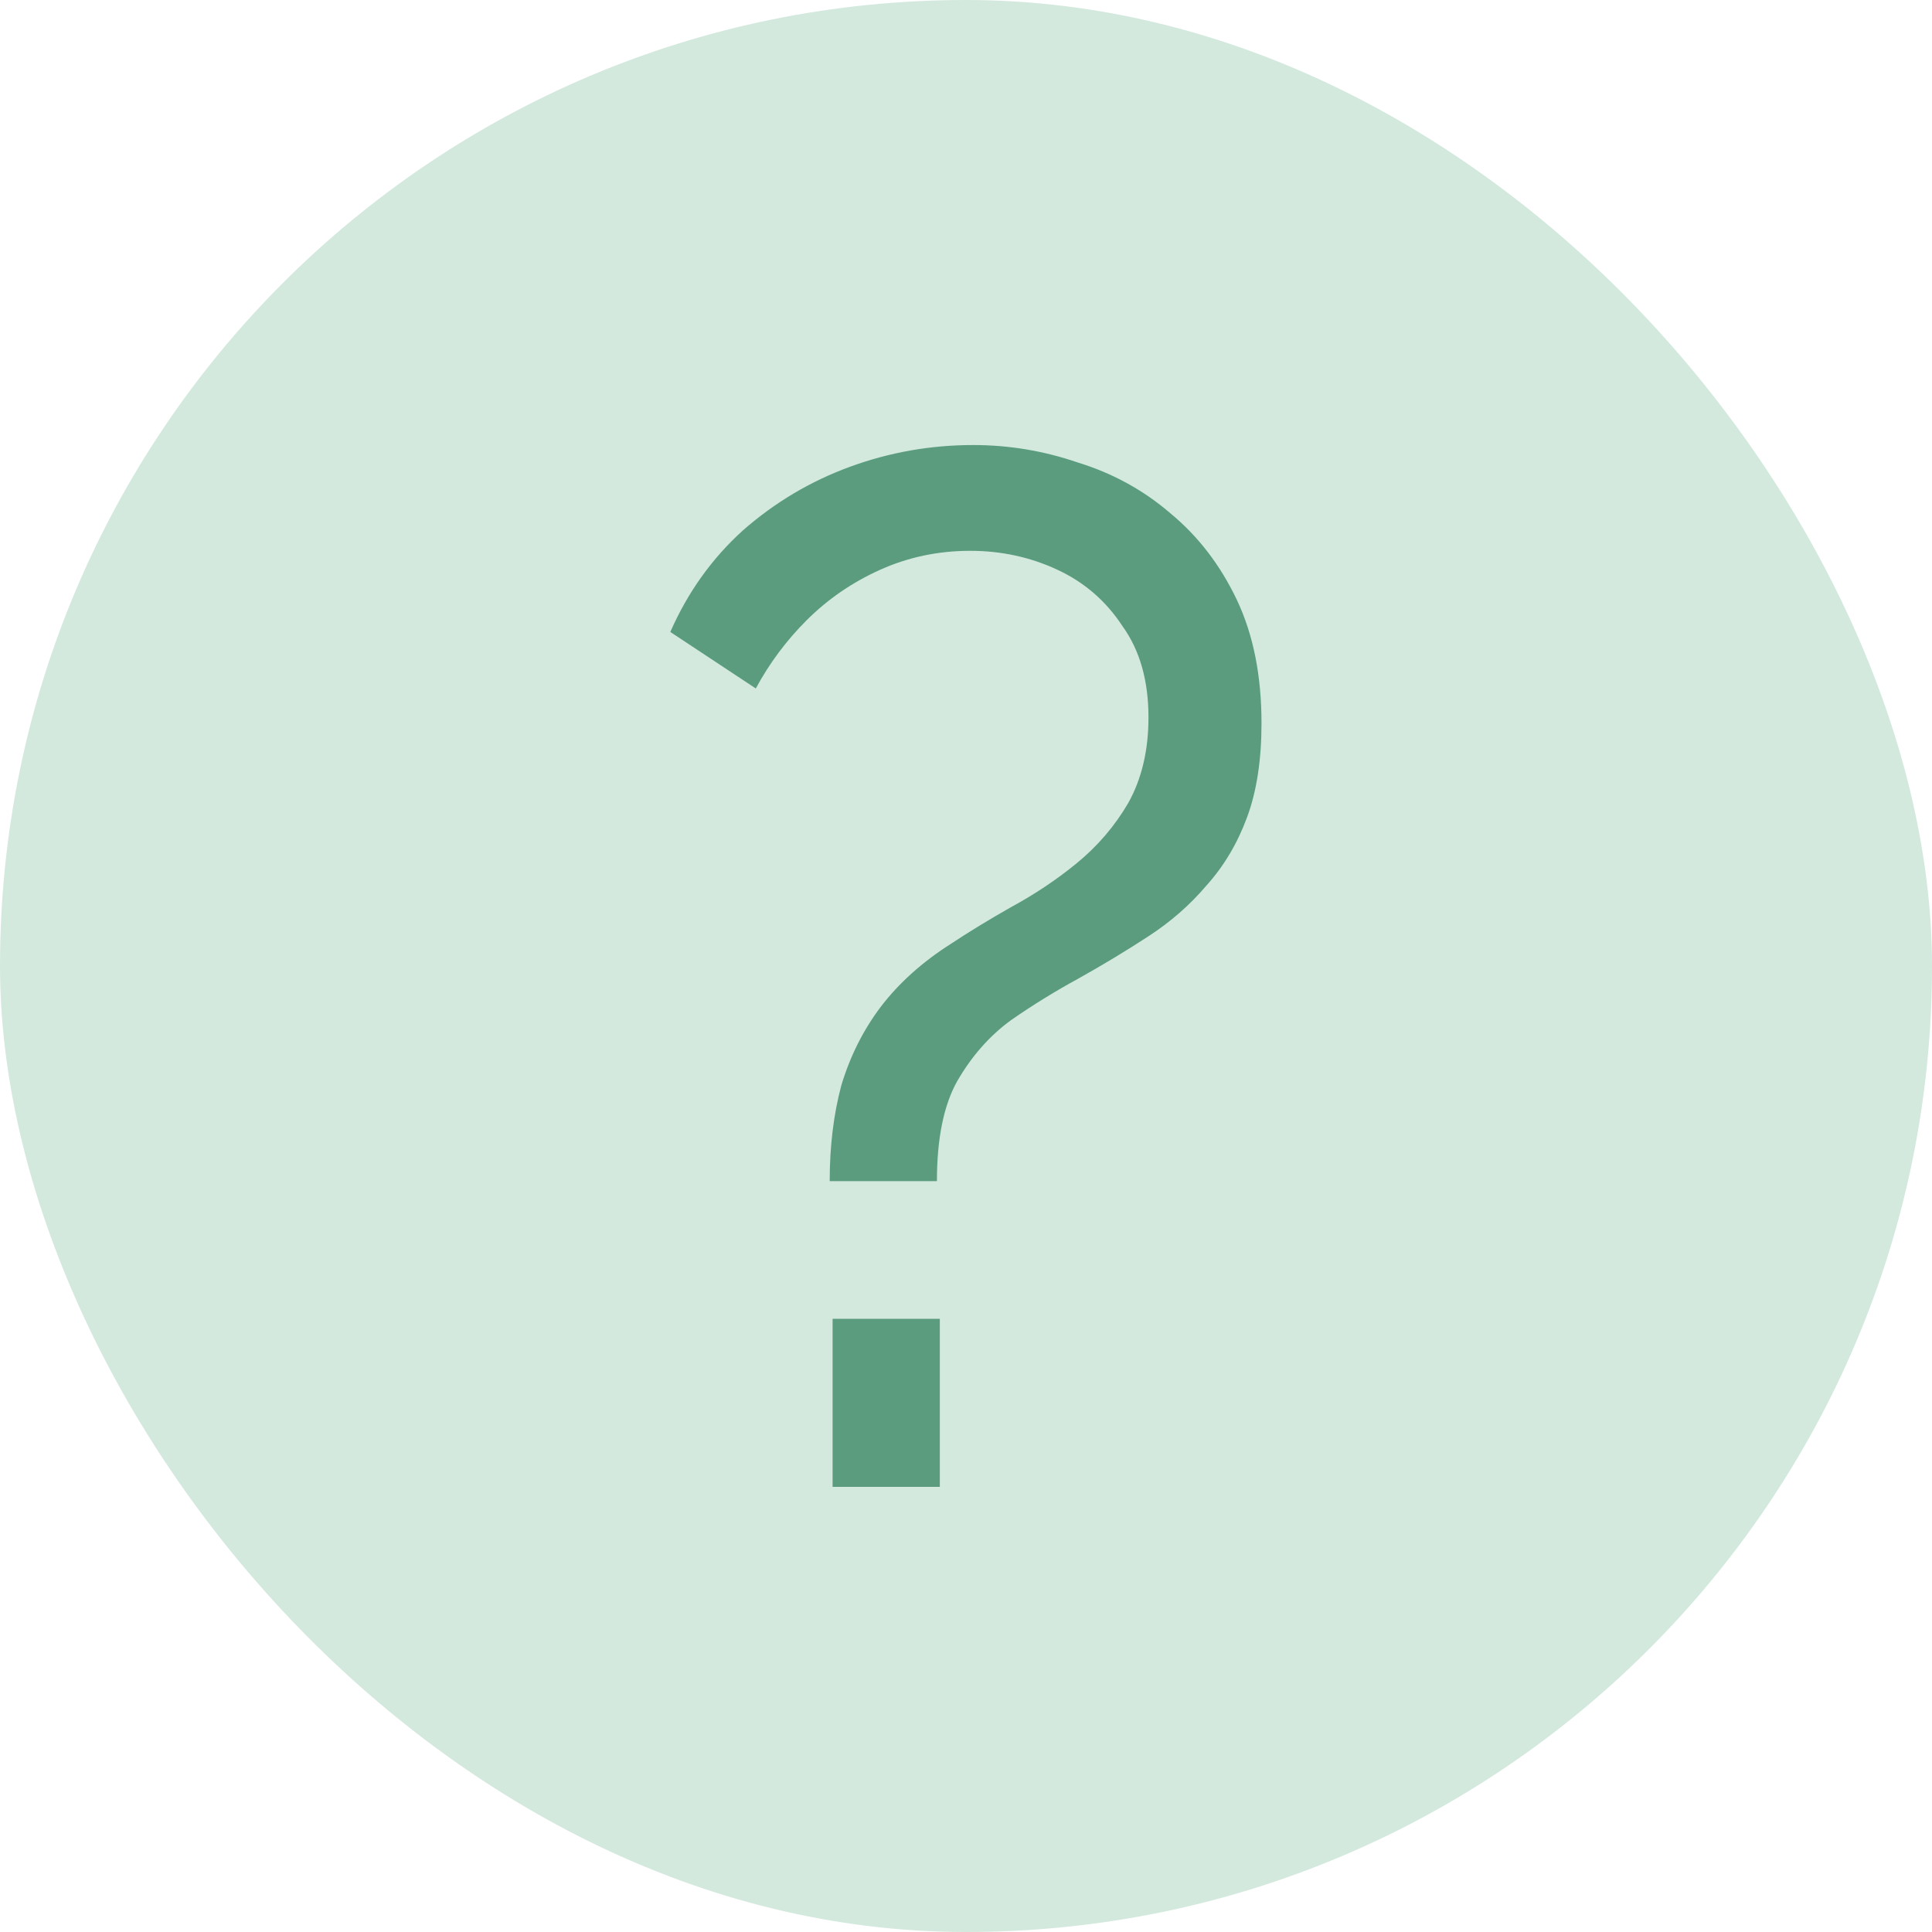
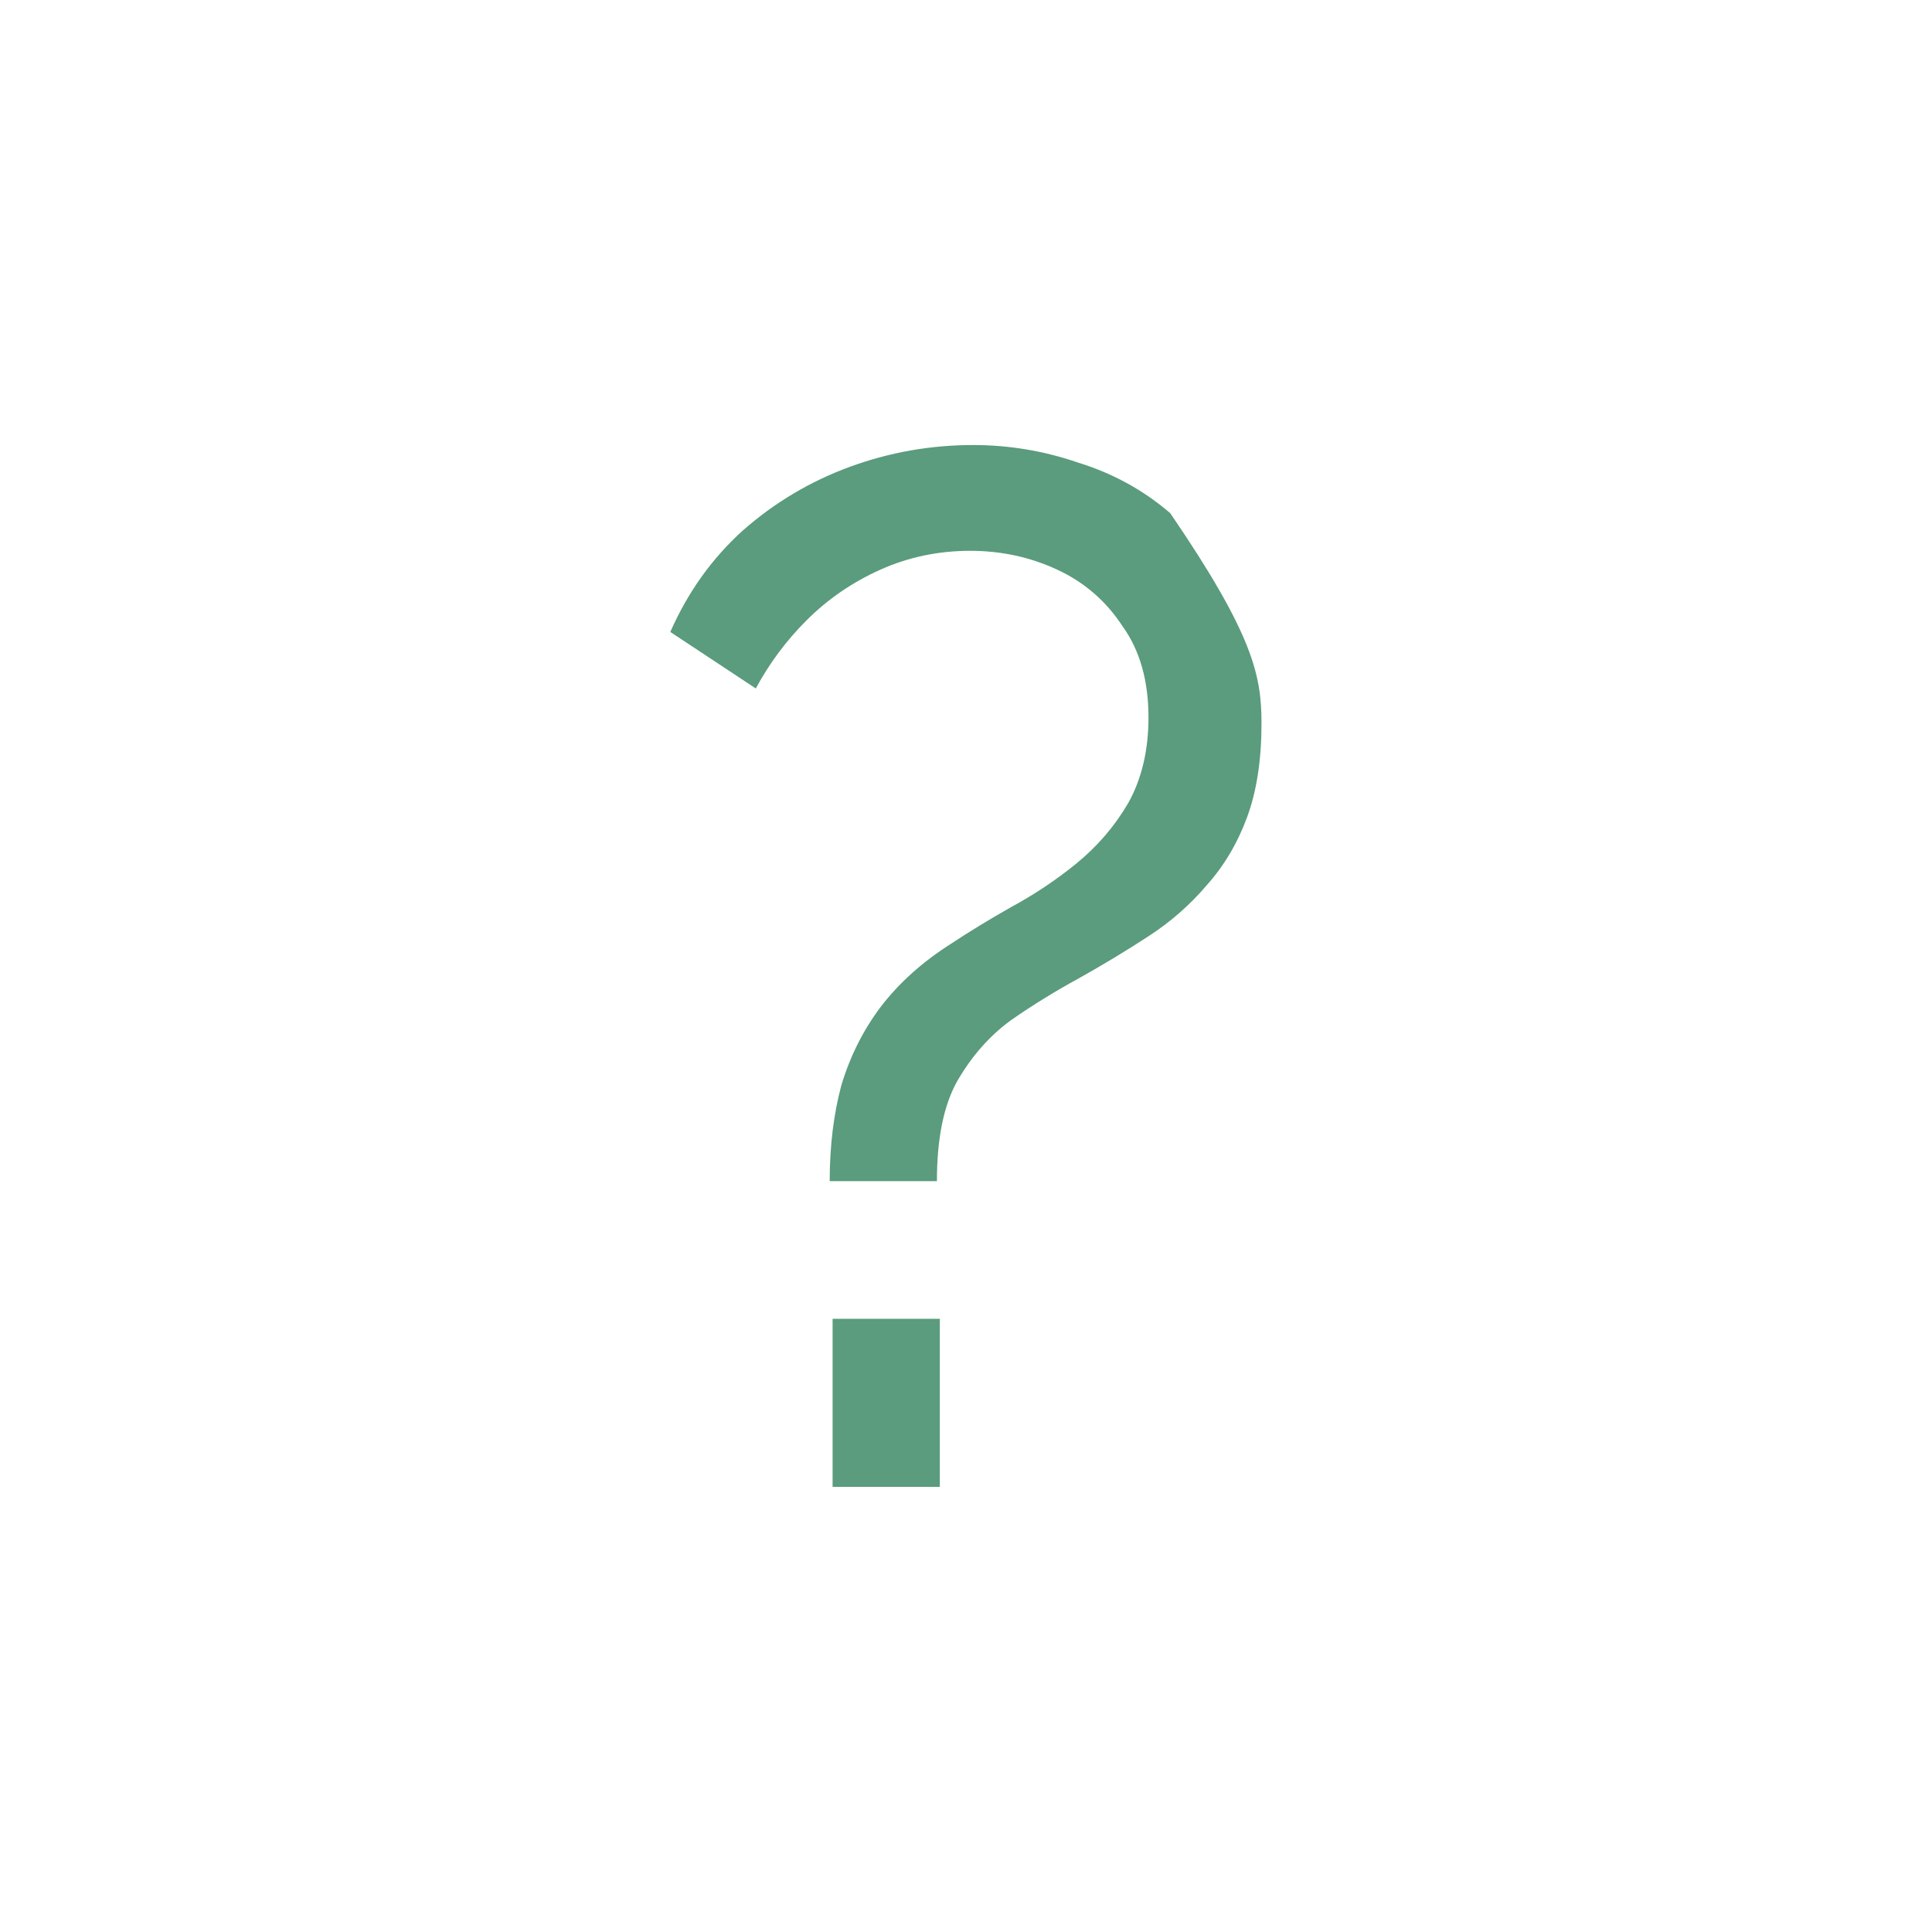
<svg xmlns="http://www.w3.org/2000/svg" width="20" height="20" viewBox="0 0 20 20" fill="none">
-   <rect width="20" height="20" rx="10" fill="#D3E9DE" />
-   <path d="M8.589 12.227C8.589 11.867 8.629 11.537 8.709 11.237C8.799 10.937 8.934 10.667 9.114 10.427C9.304 10.177 9.549 9.957 9.849 9.767C10.03 9.647 10.235 9.522 10.464 9.392C10.704 9.262 10.93 9.112 11.139 8.942C11.36 8.762 11.54 8.552 11.68 8.312C11.819 8.062 11.889 7.767 11.889 7.427C11.889 7.047 11.8 6.732 11.62 6.482C11.45 6.222 11.225 6.027 10.944 5.897C10.665 5.767 10.364 5.702 10.044 5.702C9.714 5.702 9.404 5.767 9.114 5.897C8.824 6.027 8.569 6.202 8.349 6.422C8.139 6.632 7.964 6.867 7.824 7.127L6.939 6.542C7.119 6.132 7.369 5.782 7.689 5.492C8.019 5.202 8.389 4.982 8.799 4.832C9.209 4.682 9.634 4.607 10.075 4.607C10.444 4.607 10.805 4.667 11.155 4.787C11.514 4.897 11.835 5.072 12.114 5.312C12.405 5.552 12.634 5.852 12.805 6.212C12.975 6.572 13.059 6.997 13.059 7.487C13.059 7.867 13.009 8.192 12.909 8.462C12.809 8.732 12.669 8.967 12.489 9.167C12.319 9.367 12.12 9.542 11.889 9.692C11.659 9.842 11.419 9.987 11.169 10.127C10.93 10.257 10.694 10.402 10.464 10.562C10.245 10.722 10.059 10.932 9.909 11.192C9.769 11.442 9.699 11.787 9.699 12.227H8.589ZM8.619 15.392V13.652H9.729V15.392H8.619Z" fill="#5A9C7D" />
+   <path d="M8.589 12.227C8.589 11.867 8.629 11.537 8.709 11.237C8.799 10.937 8.934 10.667 9.114 10.427C9.304 10.177 9.549 9.957 9.849 9.767C10.03 9.647 10.235 9.522 10.464 9.392C10.704 9.262 10.93 9.112 11.139 8.942C11.36 8.762 11.54 8.552 11.68 8.312C11.819 8.062 11.889 7.767 11.889 7.427C11.889 7.047 11.8 6.732 11.62 6.482C11.45 6.222 11.225 6.027 10.944 5.897C10.665 5.767 10.364 5.702 10.044 5.702C9.714 5.702 9.404 5.767 9.114 5.897C8.824 6.027 8.569 6.202 8.349 6.422C8.139 6.632 7.964 6.867 7.824 7.127L6.939 6.542C7.119 6.132 7.369 5.782 7.689 5.492C8.019 5.202 8.389 4.982 8.799 4.832C9.209 4.682 9.634 4.607 10.075 4.607C10.444 4.607 10.805 4.667 11.155 4.787C11.514 4.897 11.835 5.072 12.114 5.312C12.975 6.572 13.059 6.997 13.059 7.487C13.059 7.867 13.009 8.192 12.909 8.462C12.809 8.732 12.669 8.967 12.489 9.167C12.319 9.367 12.12 9.542 11.889 9.692C11.659 9.842 11.419 9.987 11.169 10.127C10.93 10.257 10.694 10.402 10.464 10.562C10.245 10.722 10.059 10.932 9.909 11.192C9.769 11.442 9.699 11.787 9.699 12.227H8.589ZM8.619 15.392V13.652H9.729V15.392H8.619Z" fill="#5A9C7D" />
</svg>